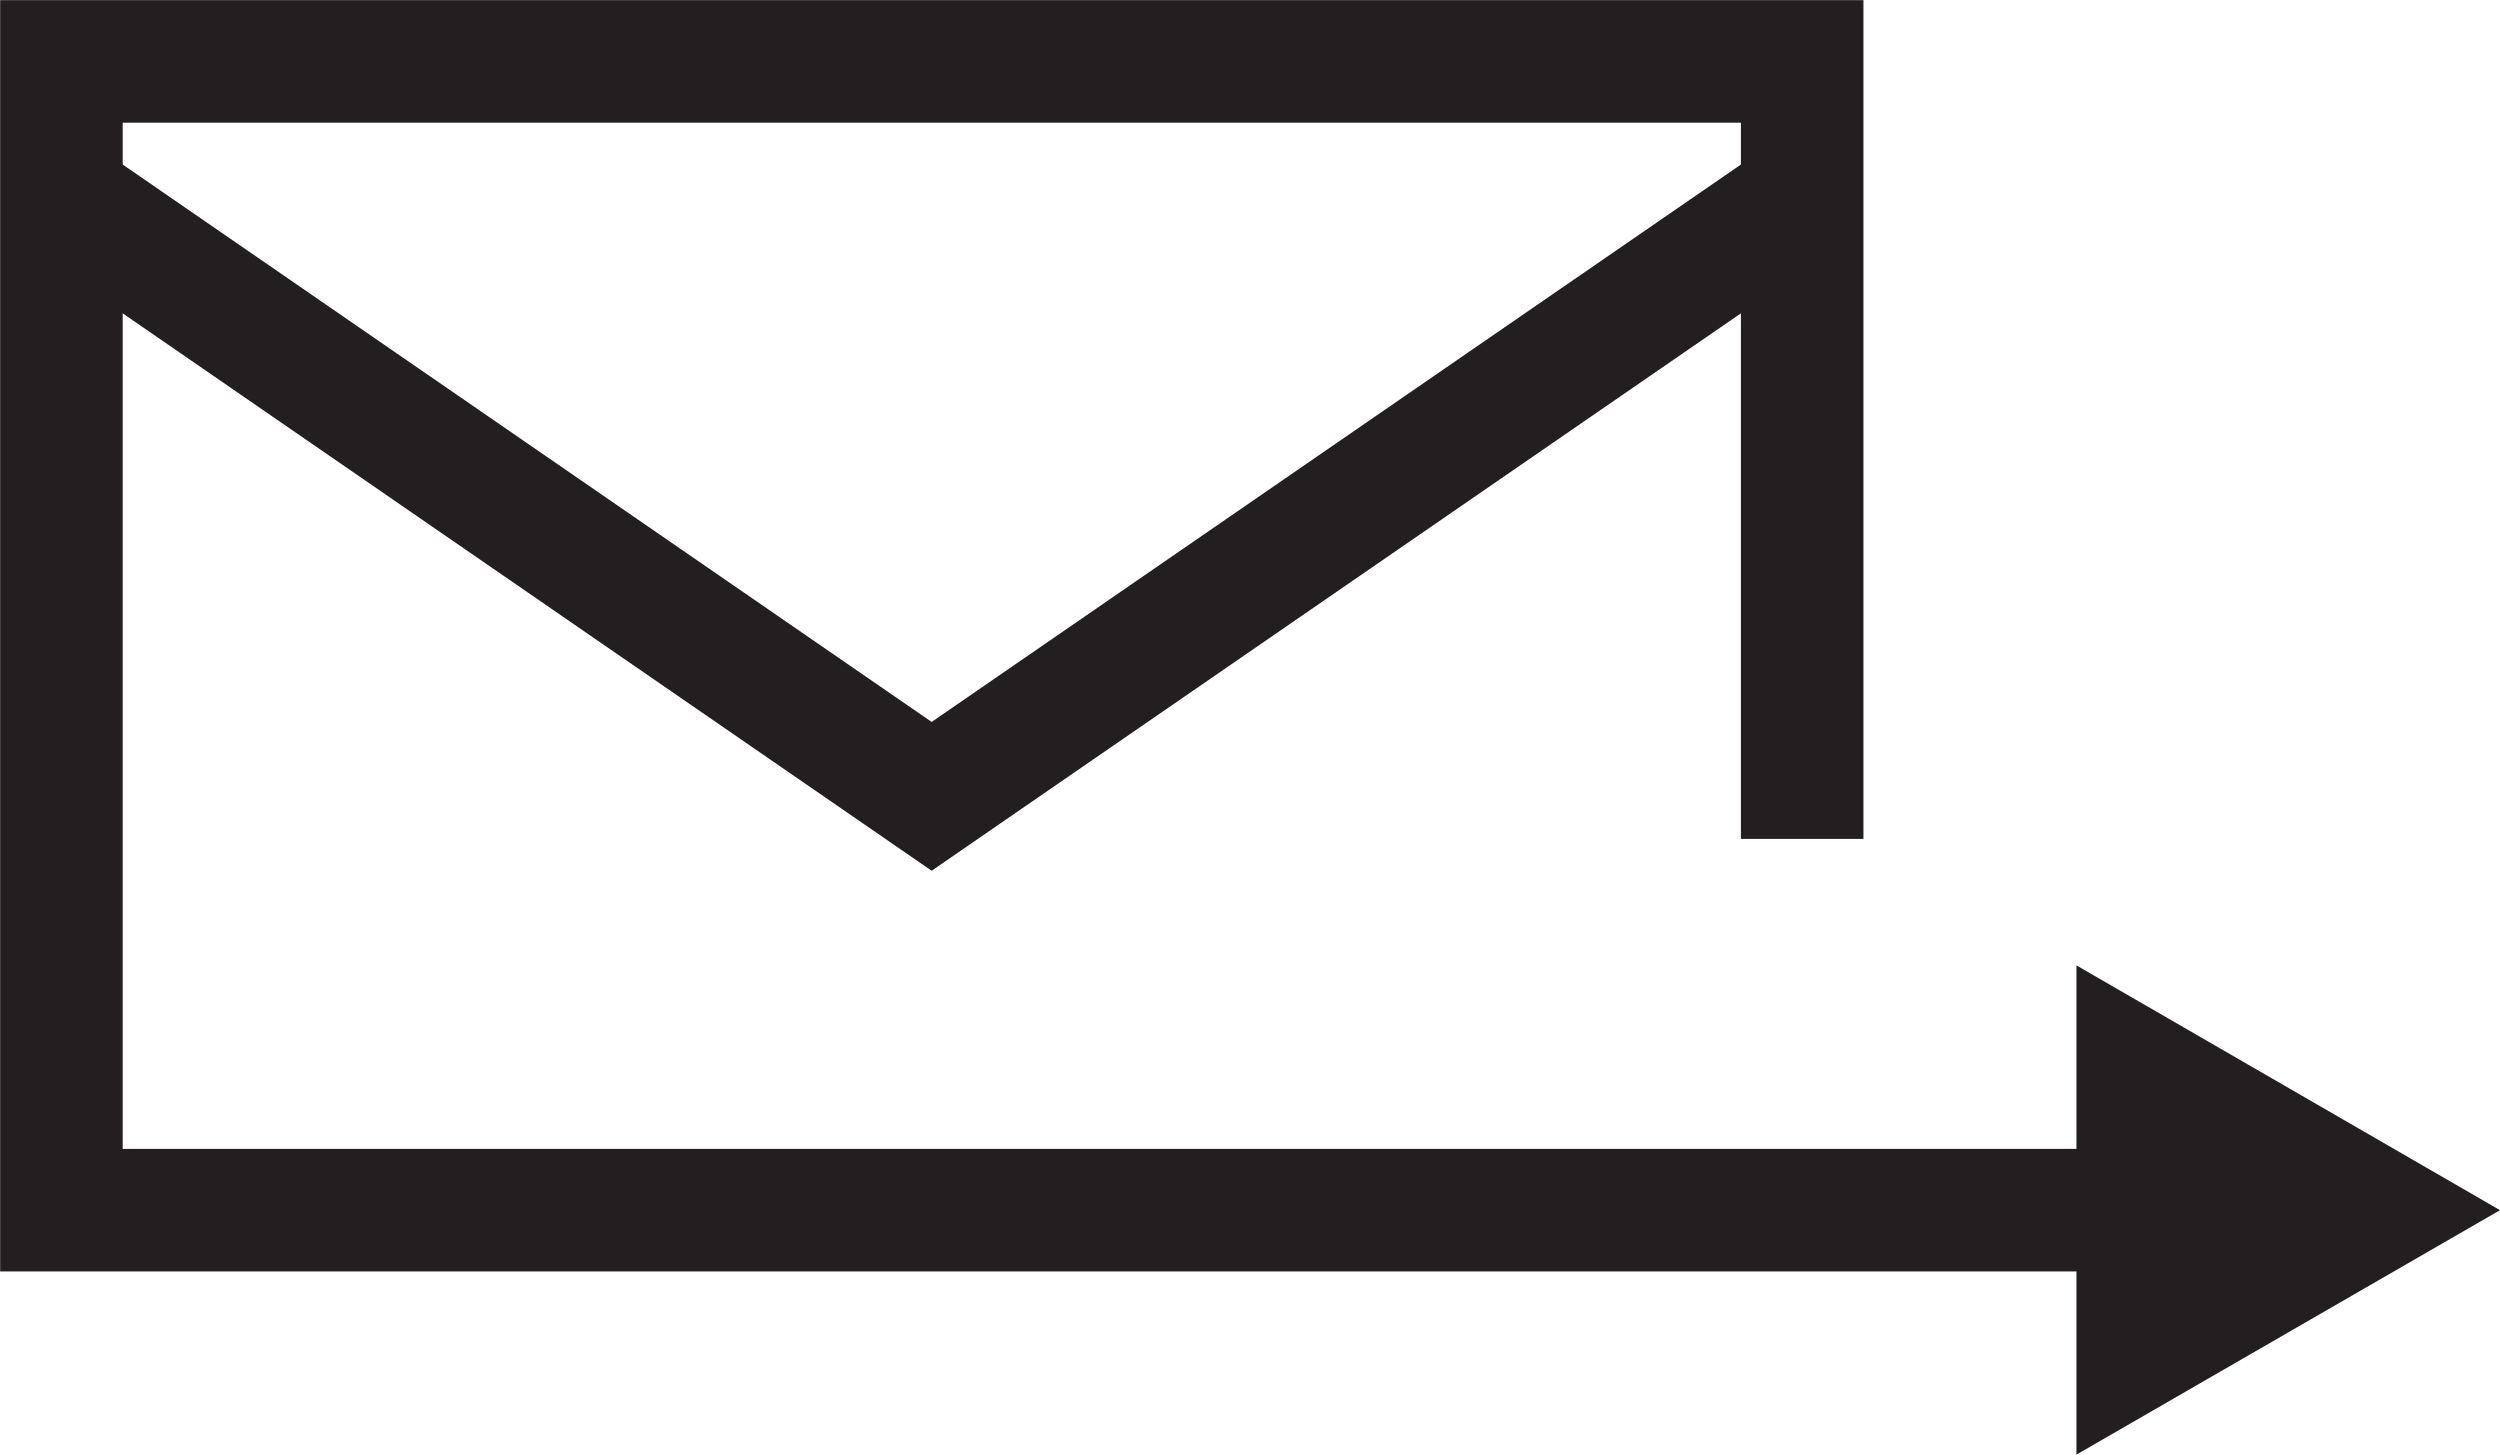
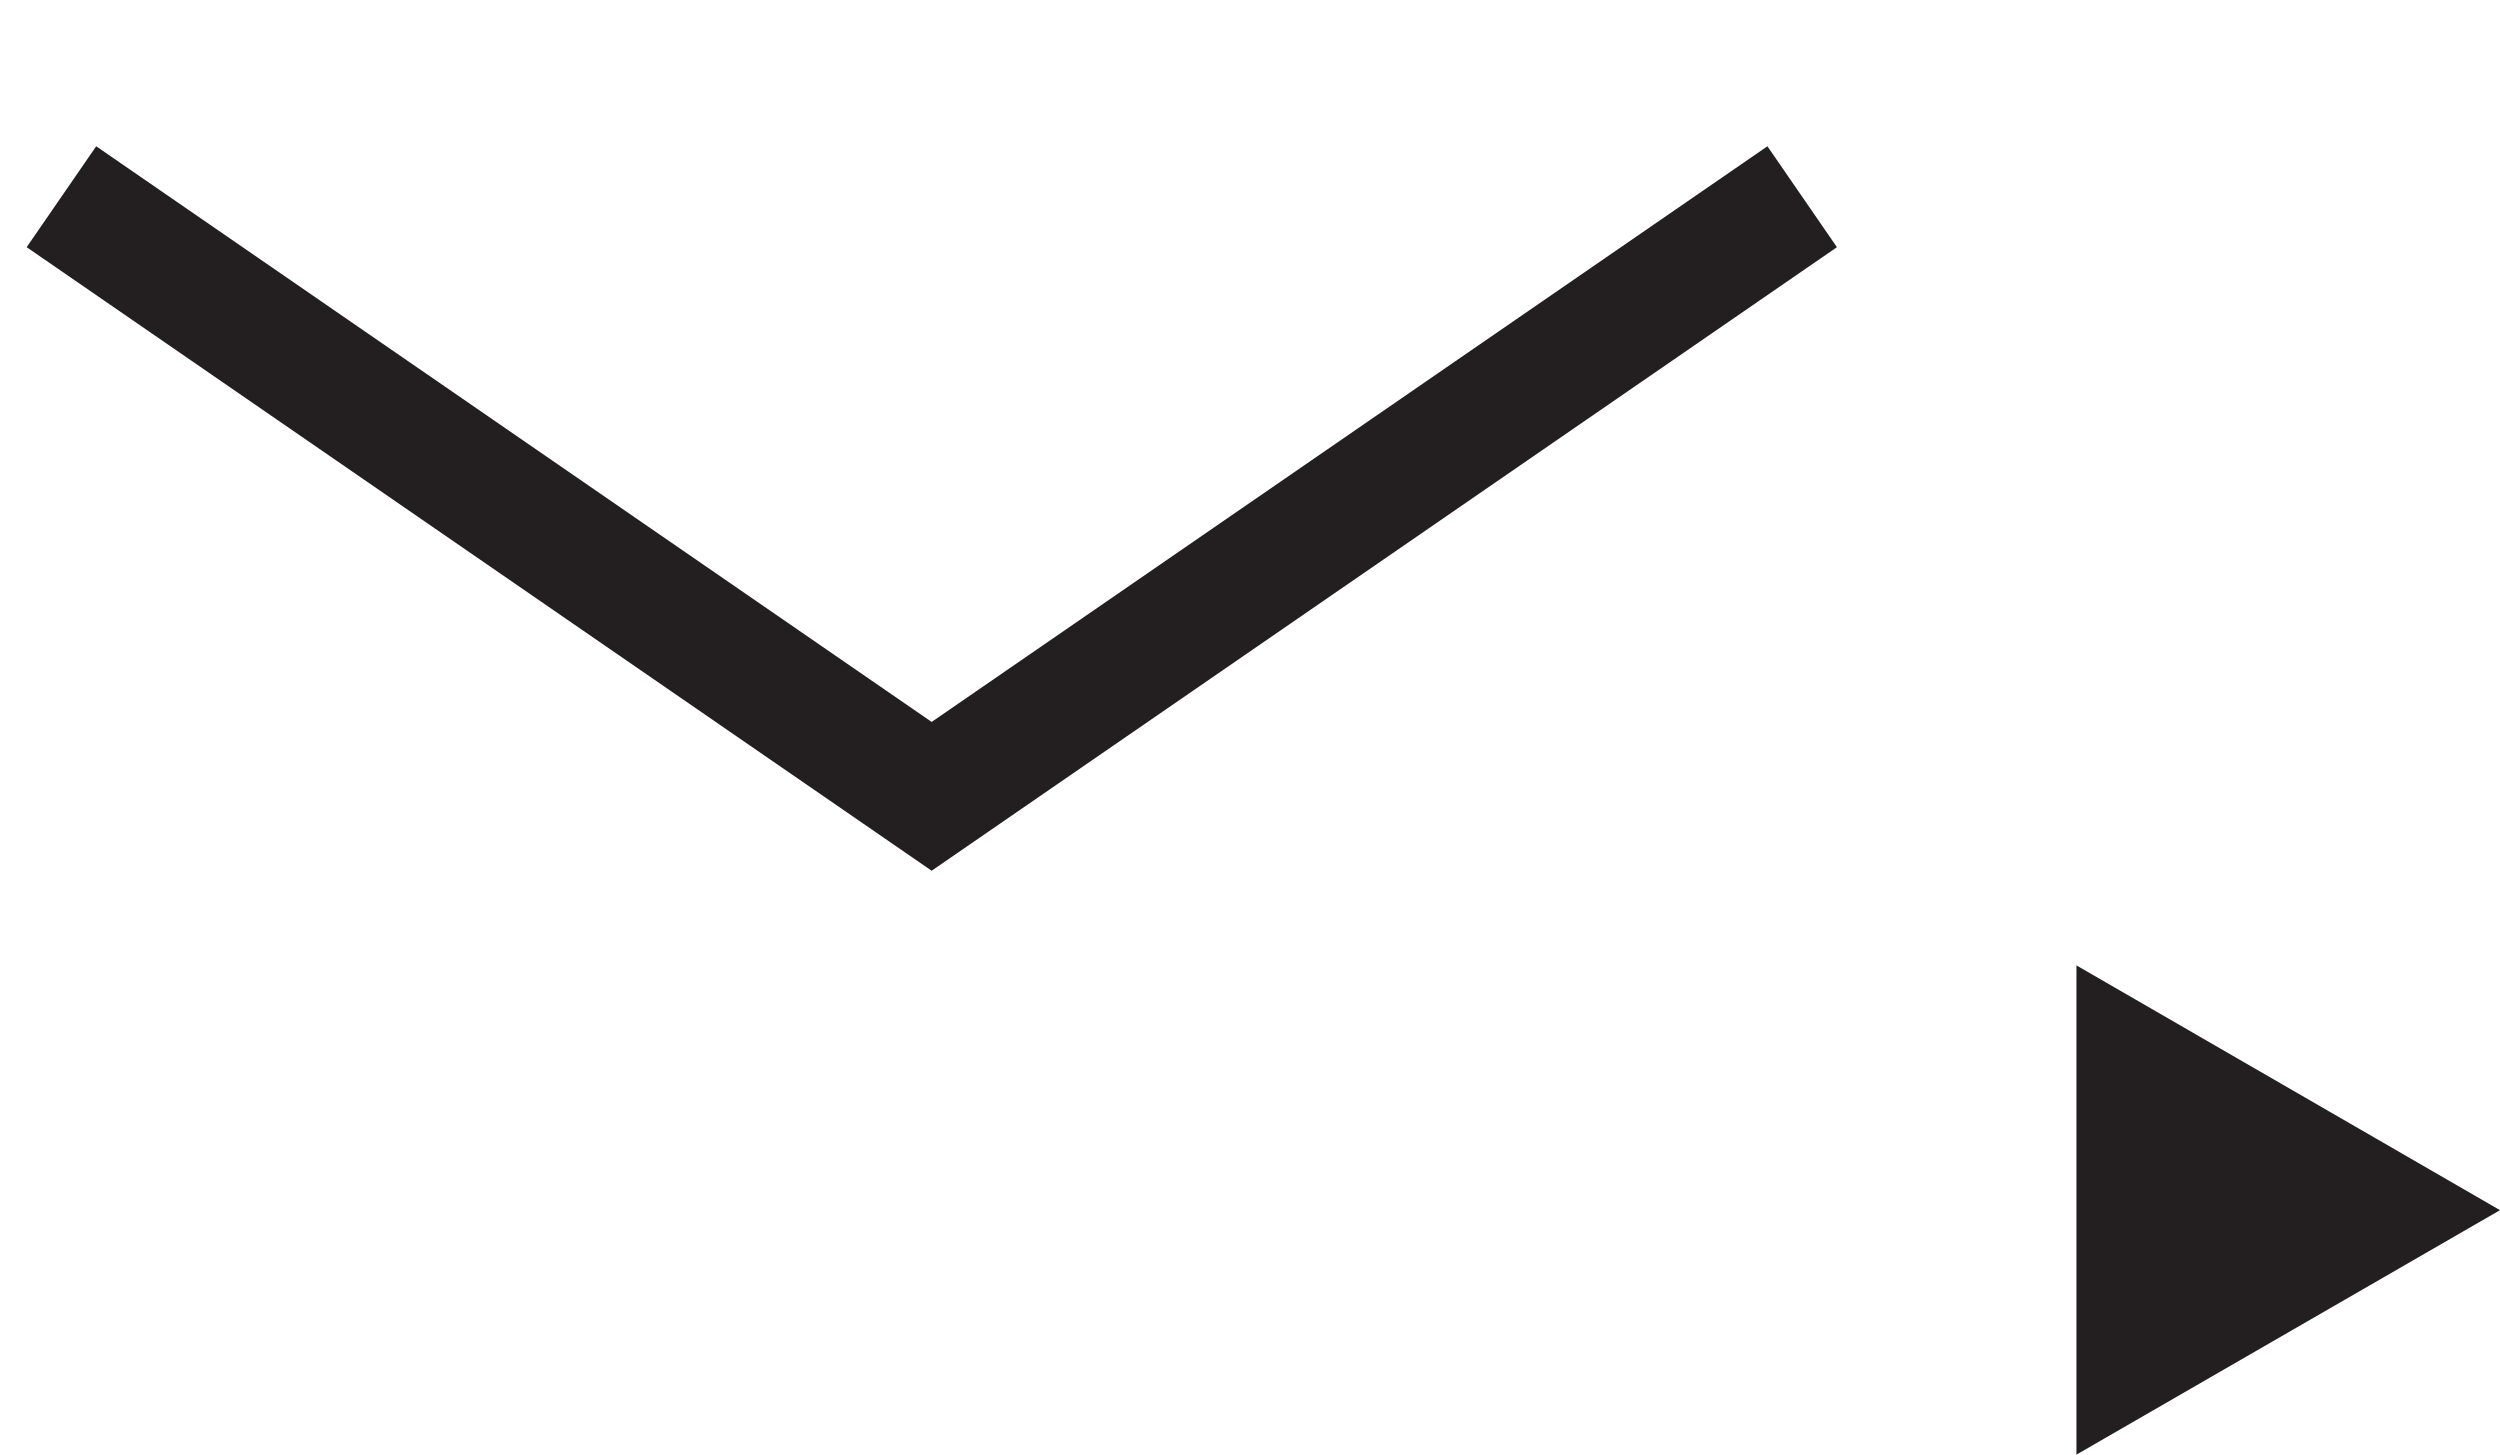
<svg xmlns="http://www.w3.org/2000/svg" viewBox="0 0 82.22 47.84">
  <defs>
    <style>.cls-1{fill:none;stroke:#231f20;stroke-width:4.03px;}.cls-2{fill:#231f20;}</style>
  </defs>
  <title>contac-mail-icon</title>
  <g id="Layer_2" data-name="Layer 2">
    <g id="Layer_1-2" data-name="Layer 1">
-       <polyline class="cls-1" points="59.27 27.59 59.27 2.02 2.02 2.02 2.02 39.8 70.64 39.8" />
      <polygon class="cls-2" points="68.29 47.84 82.22 39.8 68.29 31.75 68.29 47.84" />
      <polyline class="cls-1" points="2.02 6.47 30.64 26.19 59.27 6.47" />
    </g>
  </g>
</svg>